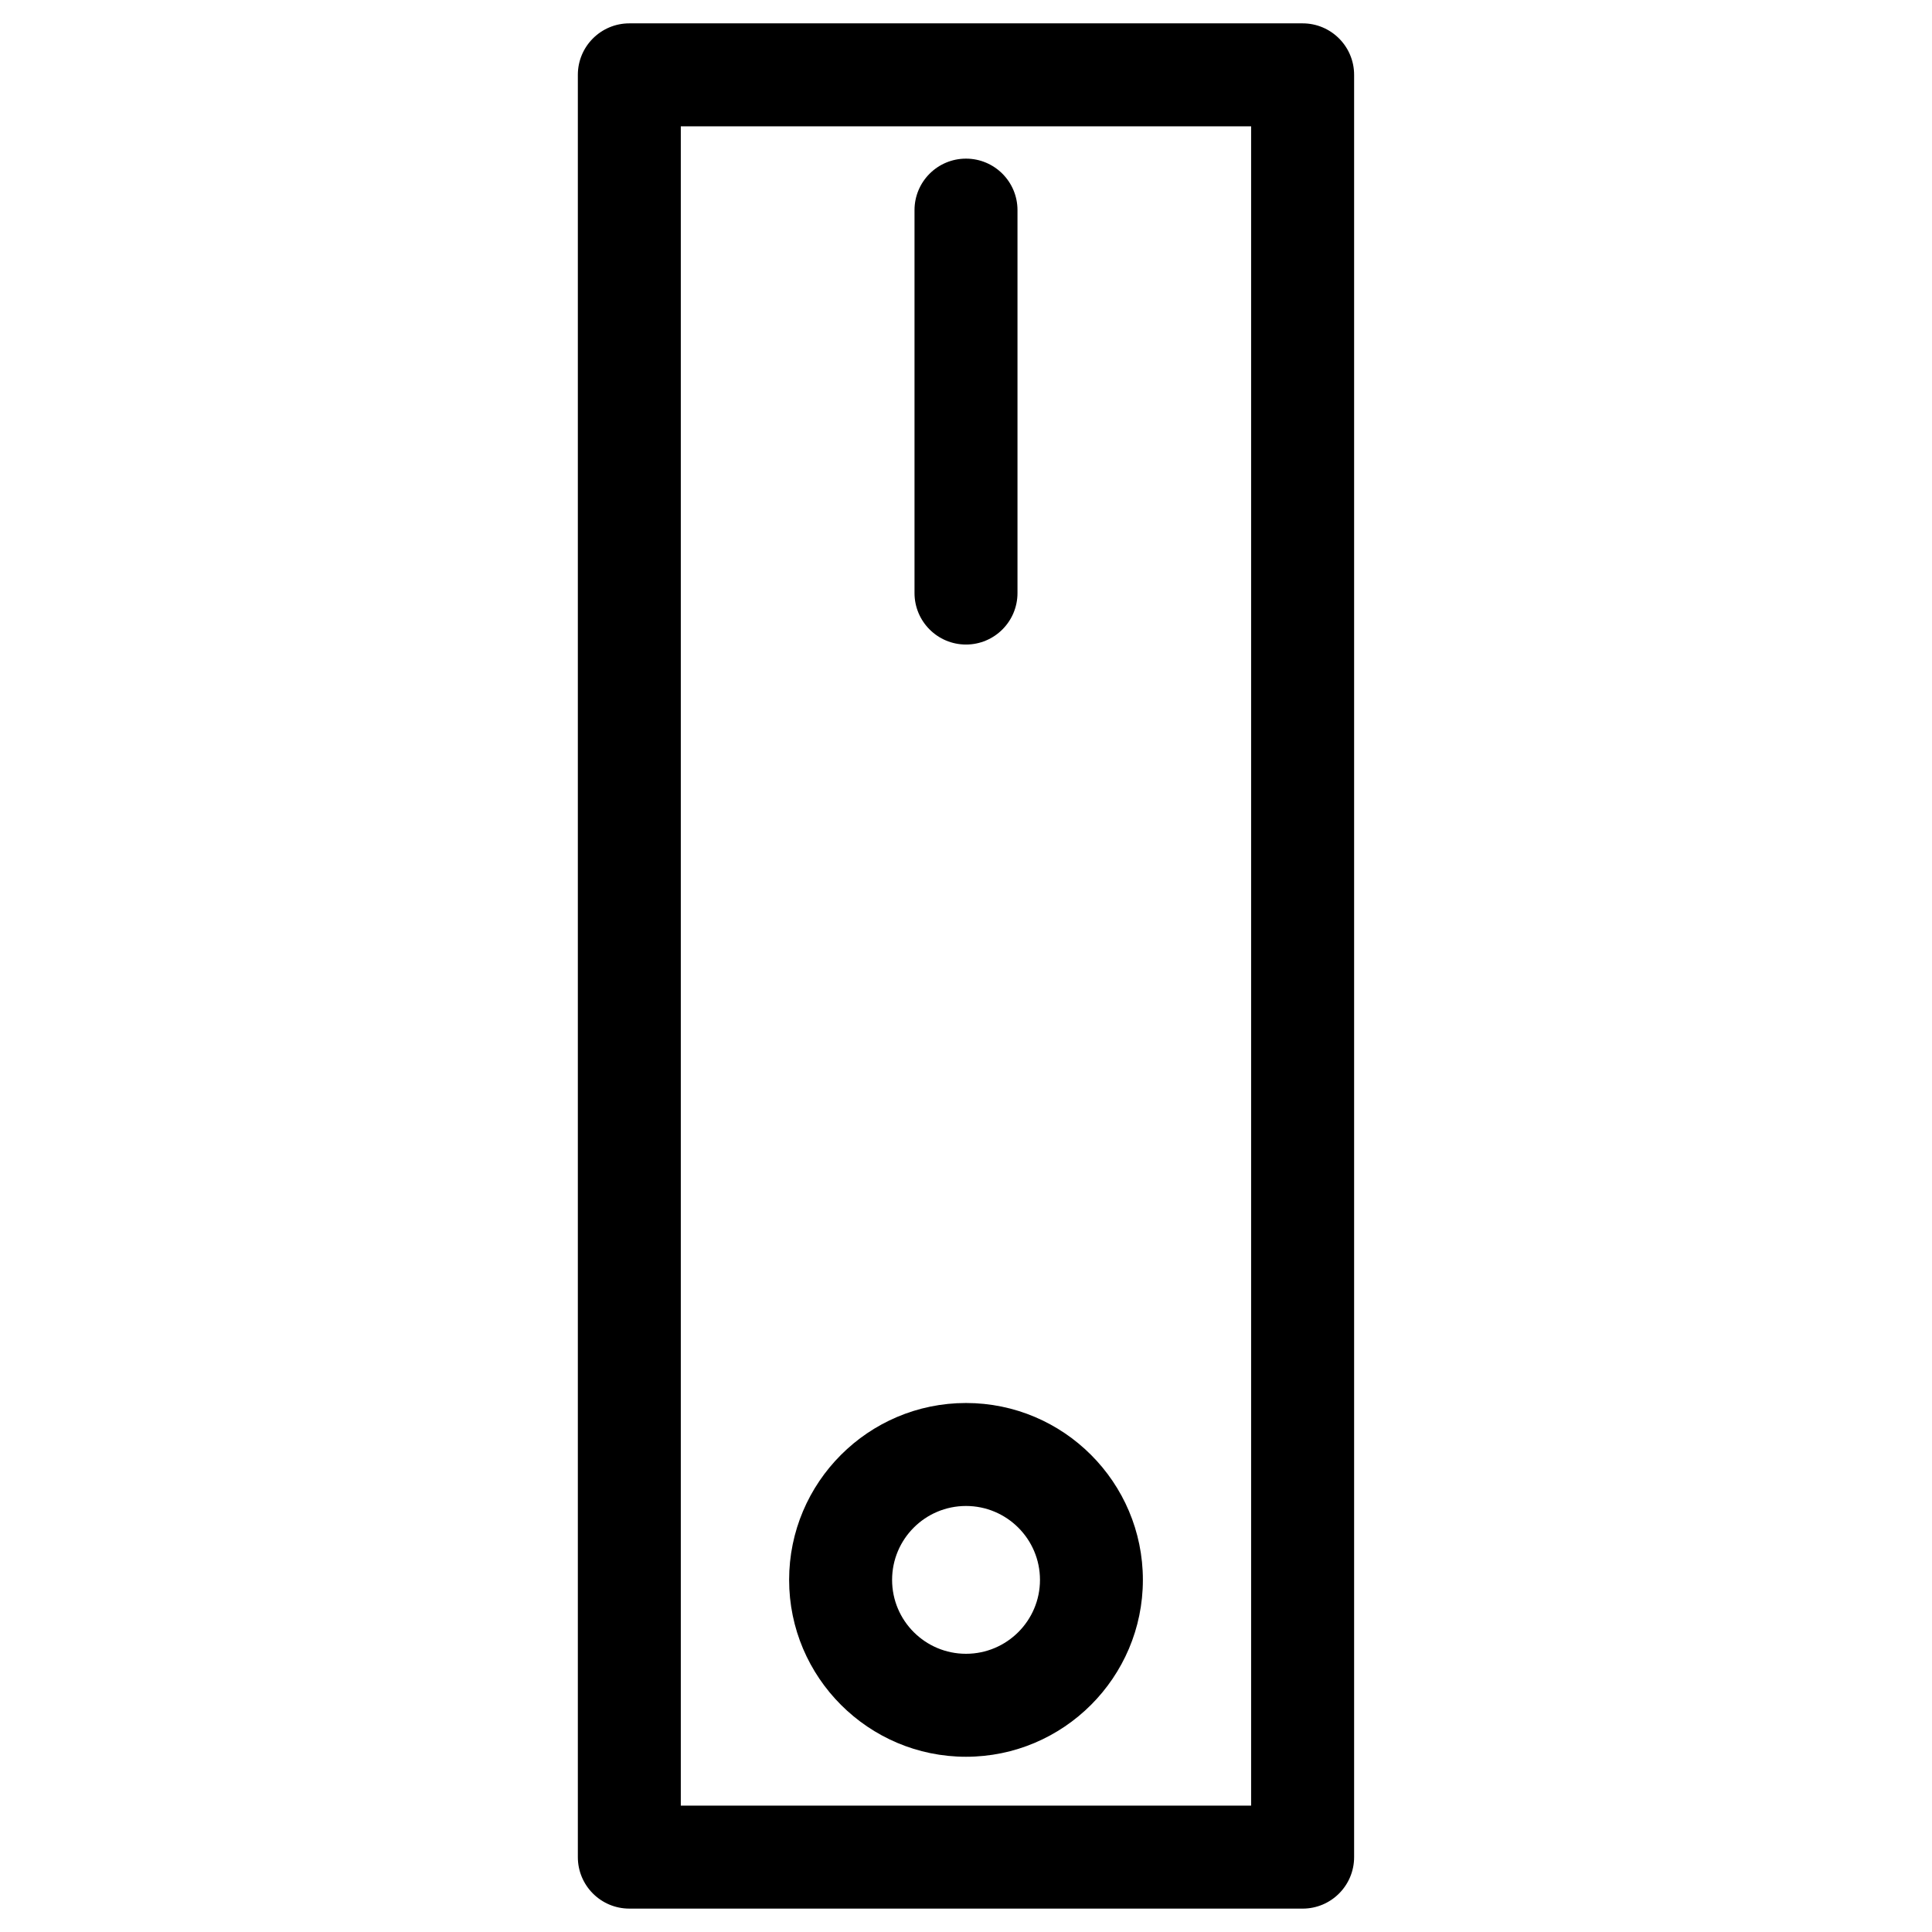
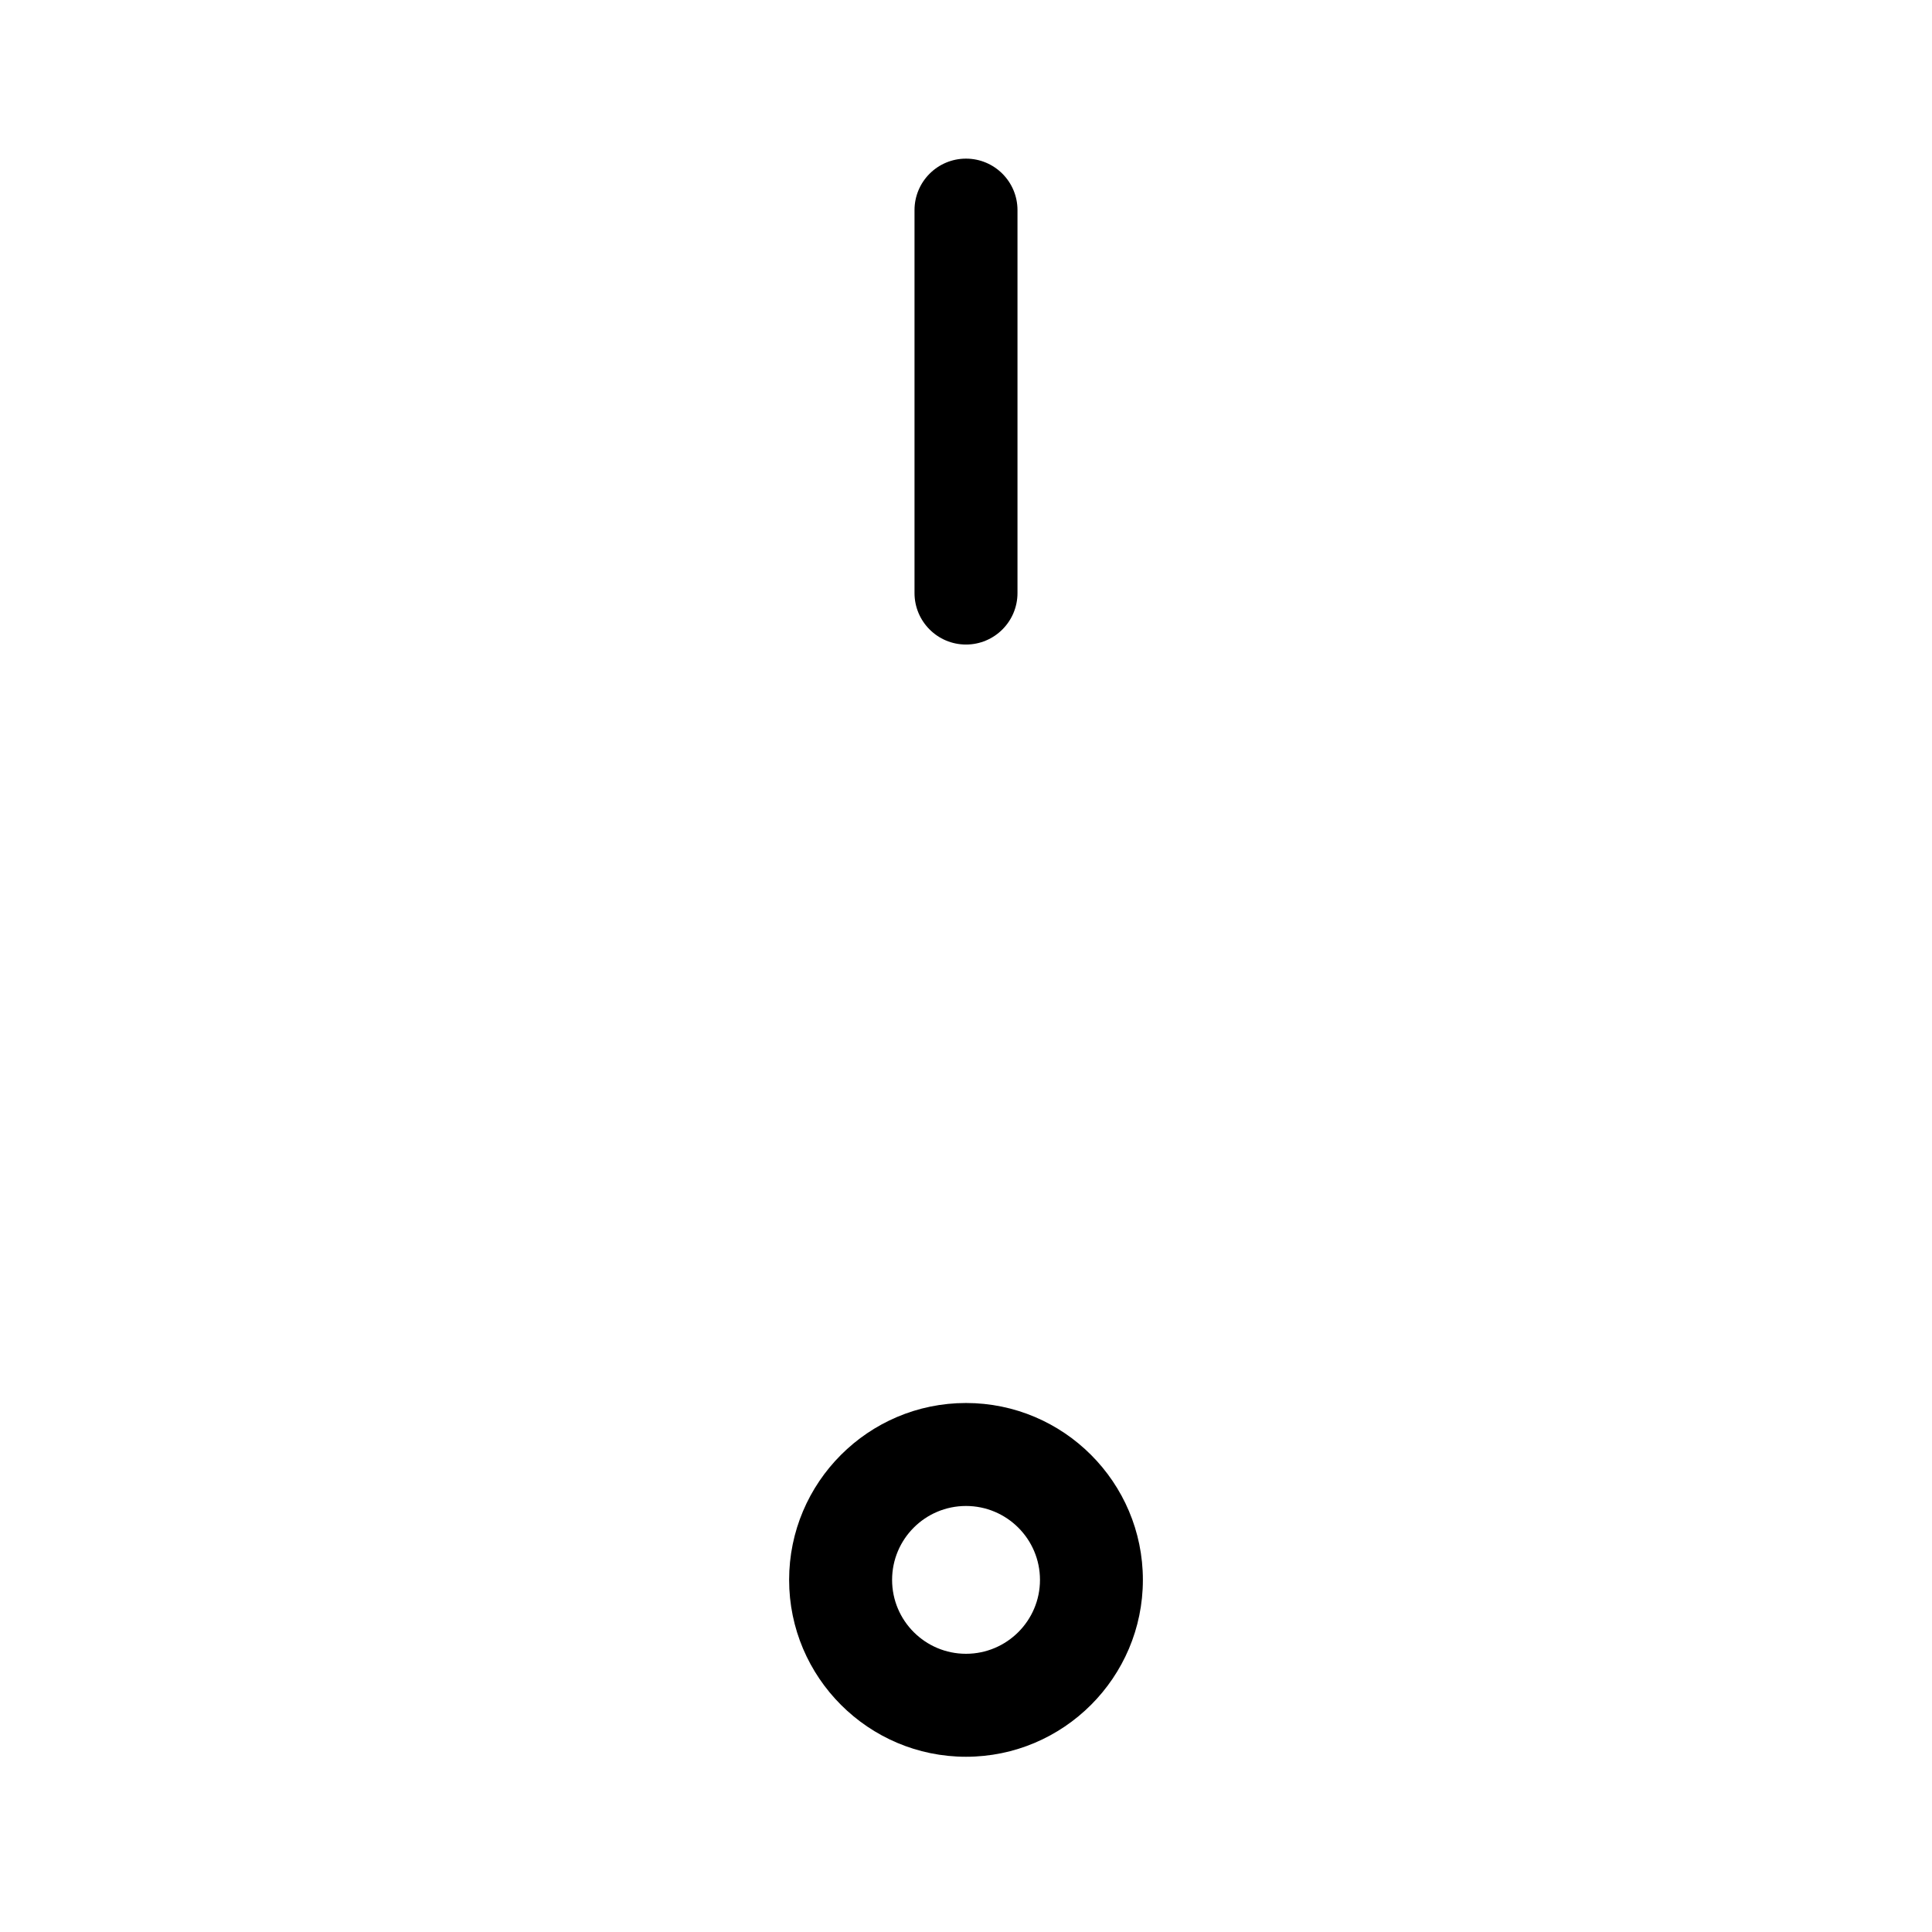
<svg xmlns="http://www.w3.org/2000/svg" fill="#000000" width="800px" height="800px" version="1.1" viewBox="144 144 512 512">
  <g>
-     <path d="m489.21 649.8h-178.43c-7.535 0-13.645-6.109-13.645-13.645v-472.32c0-7.535 6.109-13.645 13.645-13.645h178.43c7.535 0 13.645 6.109 13.645 13.645v472.32c0 7.539-6.109 13.648-13.645 13.648zm-164.79-27.289h151.14v-445.03h-151.14z" />
    <path d="m400 314.81c-7.535 0-13.645-6.109-13.645-13.645v-101.48c0-7.535 6.109-13.645 13.645-13.645s13.645 6.109 13.645 13.645v101.48c0 7.535-6.109 13.645-13.645 13.645z" />
    <path d="m400 609.56c-25.84 0-46.875-21.035-46.875-46.875s21.012-46.875 46.875-46.875 46.875 21.035 46.875 46.875-21.035 46.875-46.875 46.875zm0-66.461c-10.812 0-19.586 8.773-19.586 19.586s8.773 19.586 19.586 19.586 19.605-8.773 19.605-19.586-8.797-19.586-19.605-19.586z" />
  </g>
</svg>